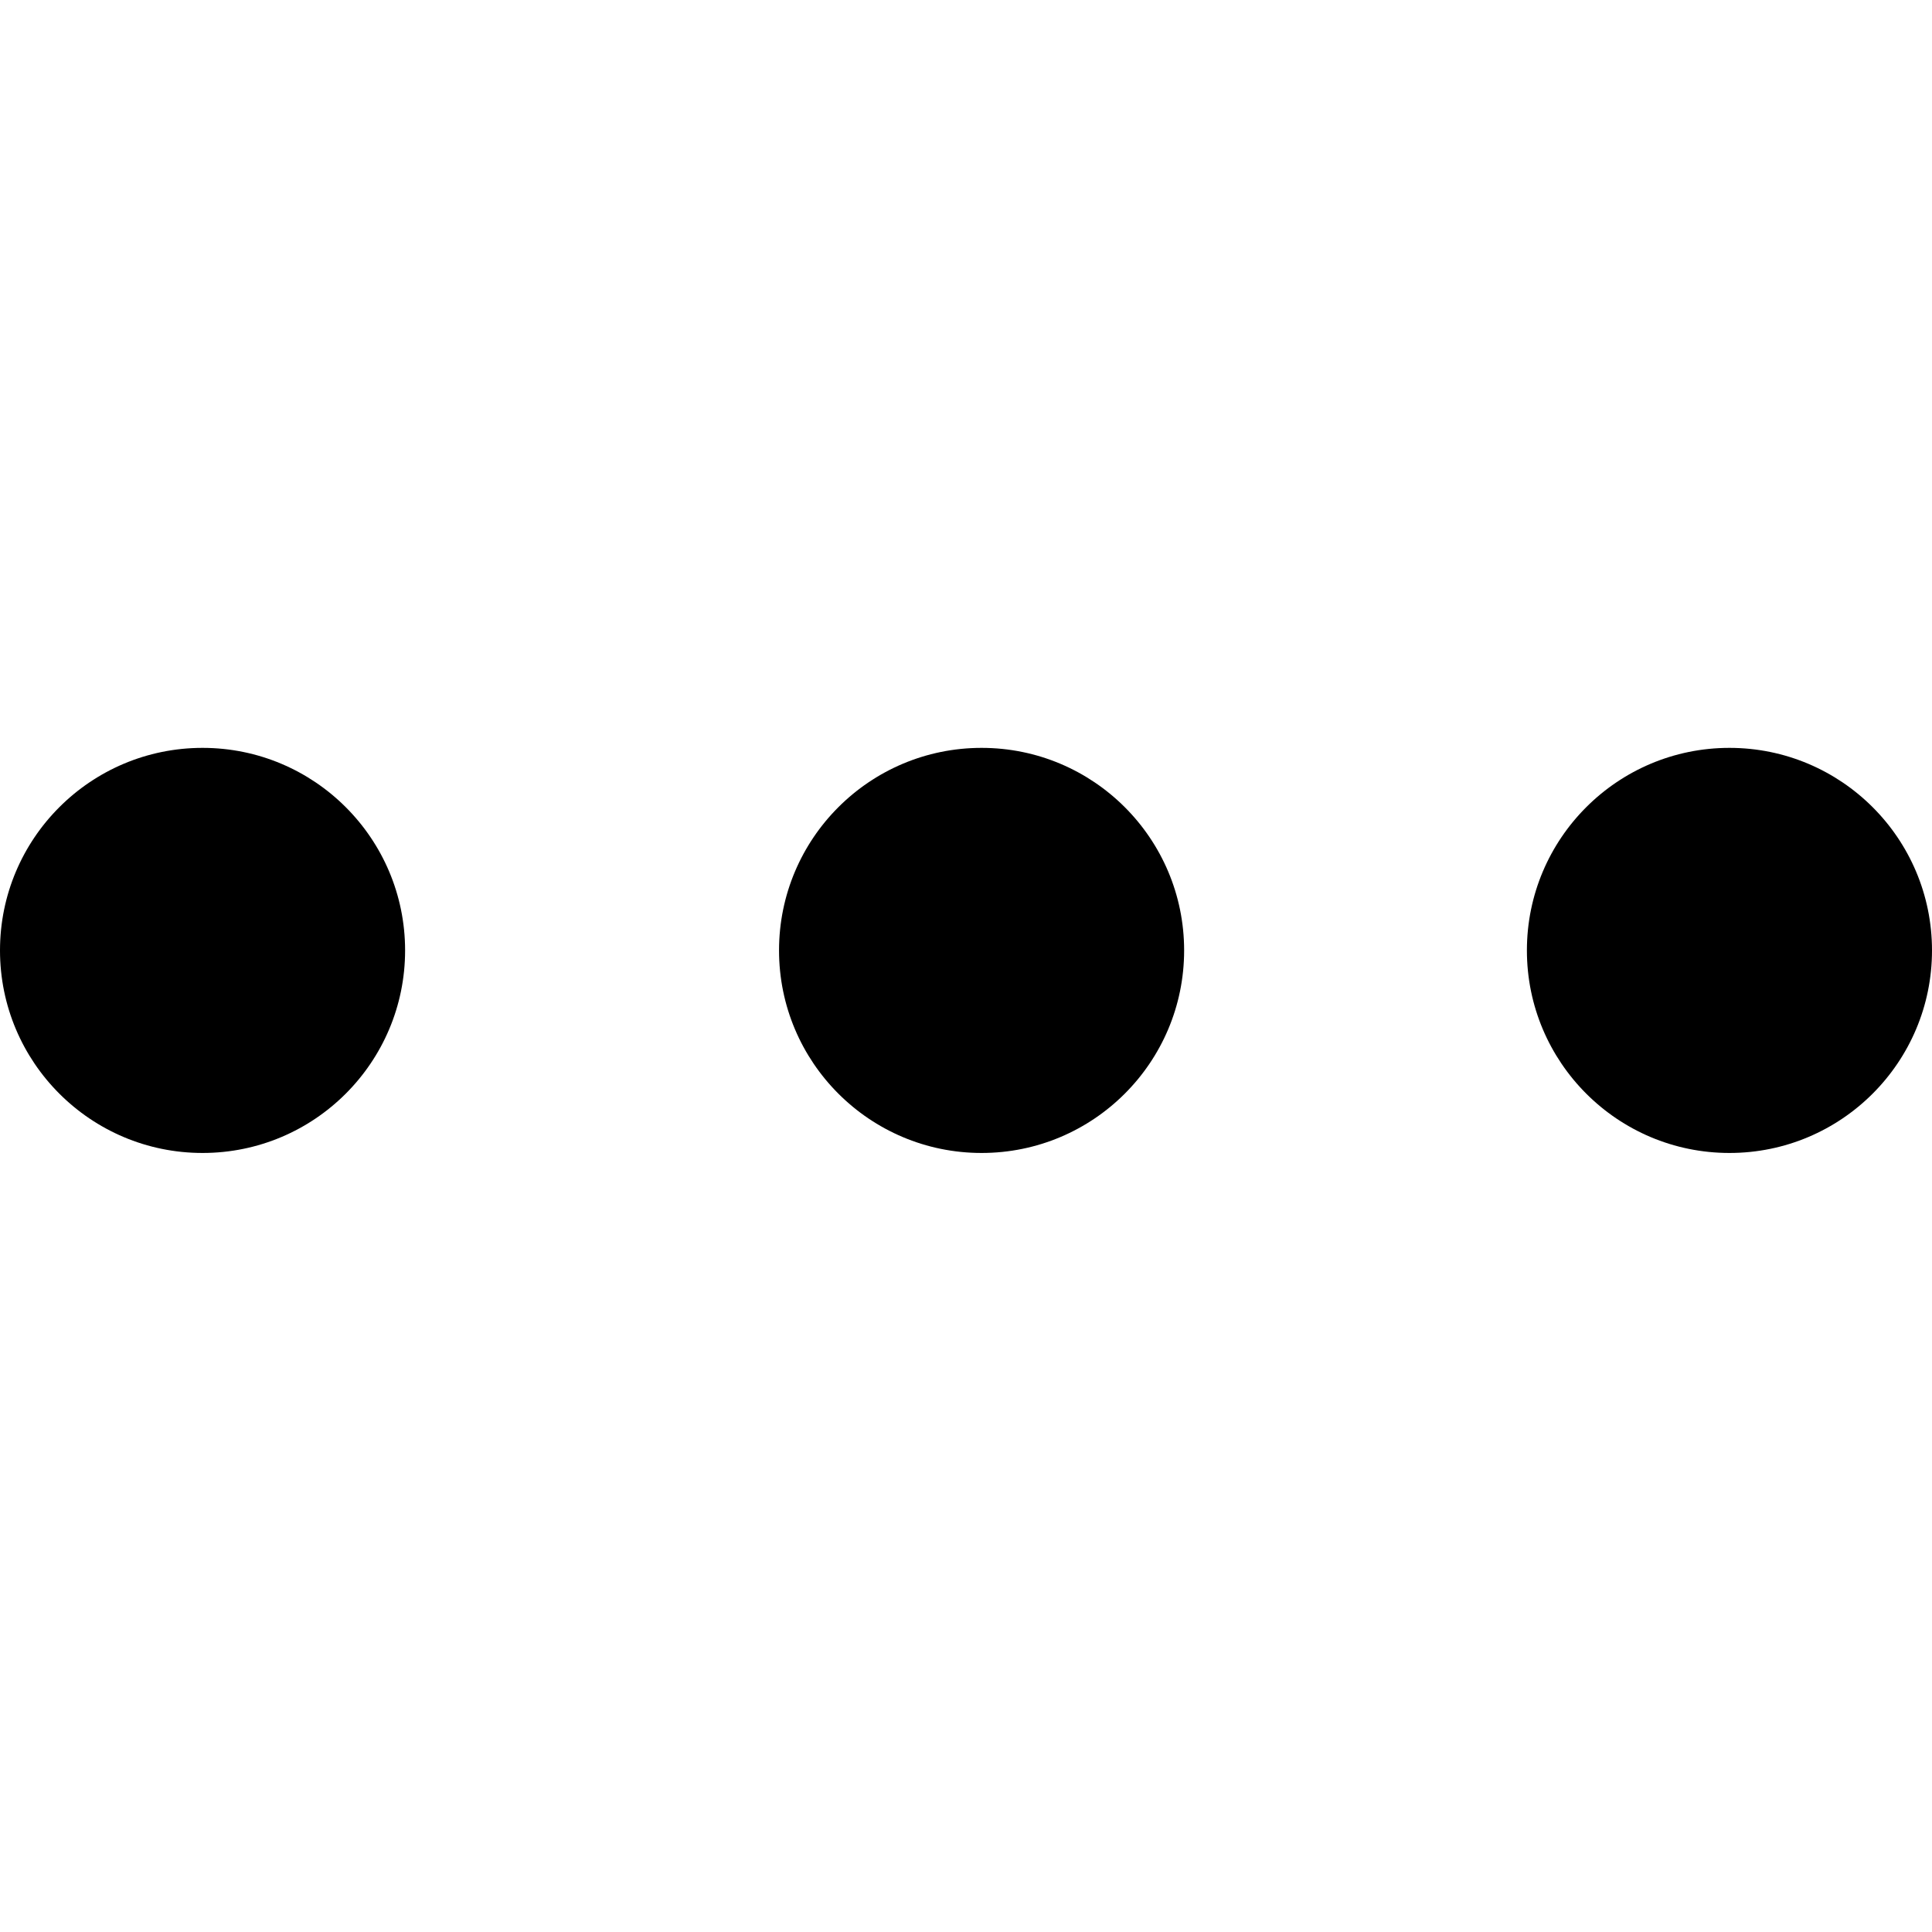
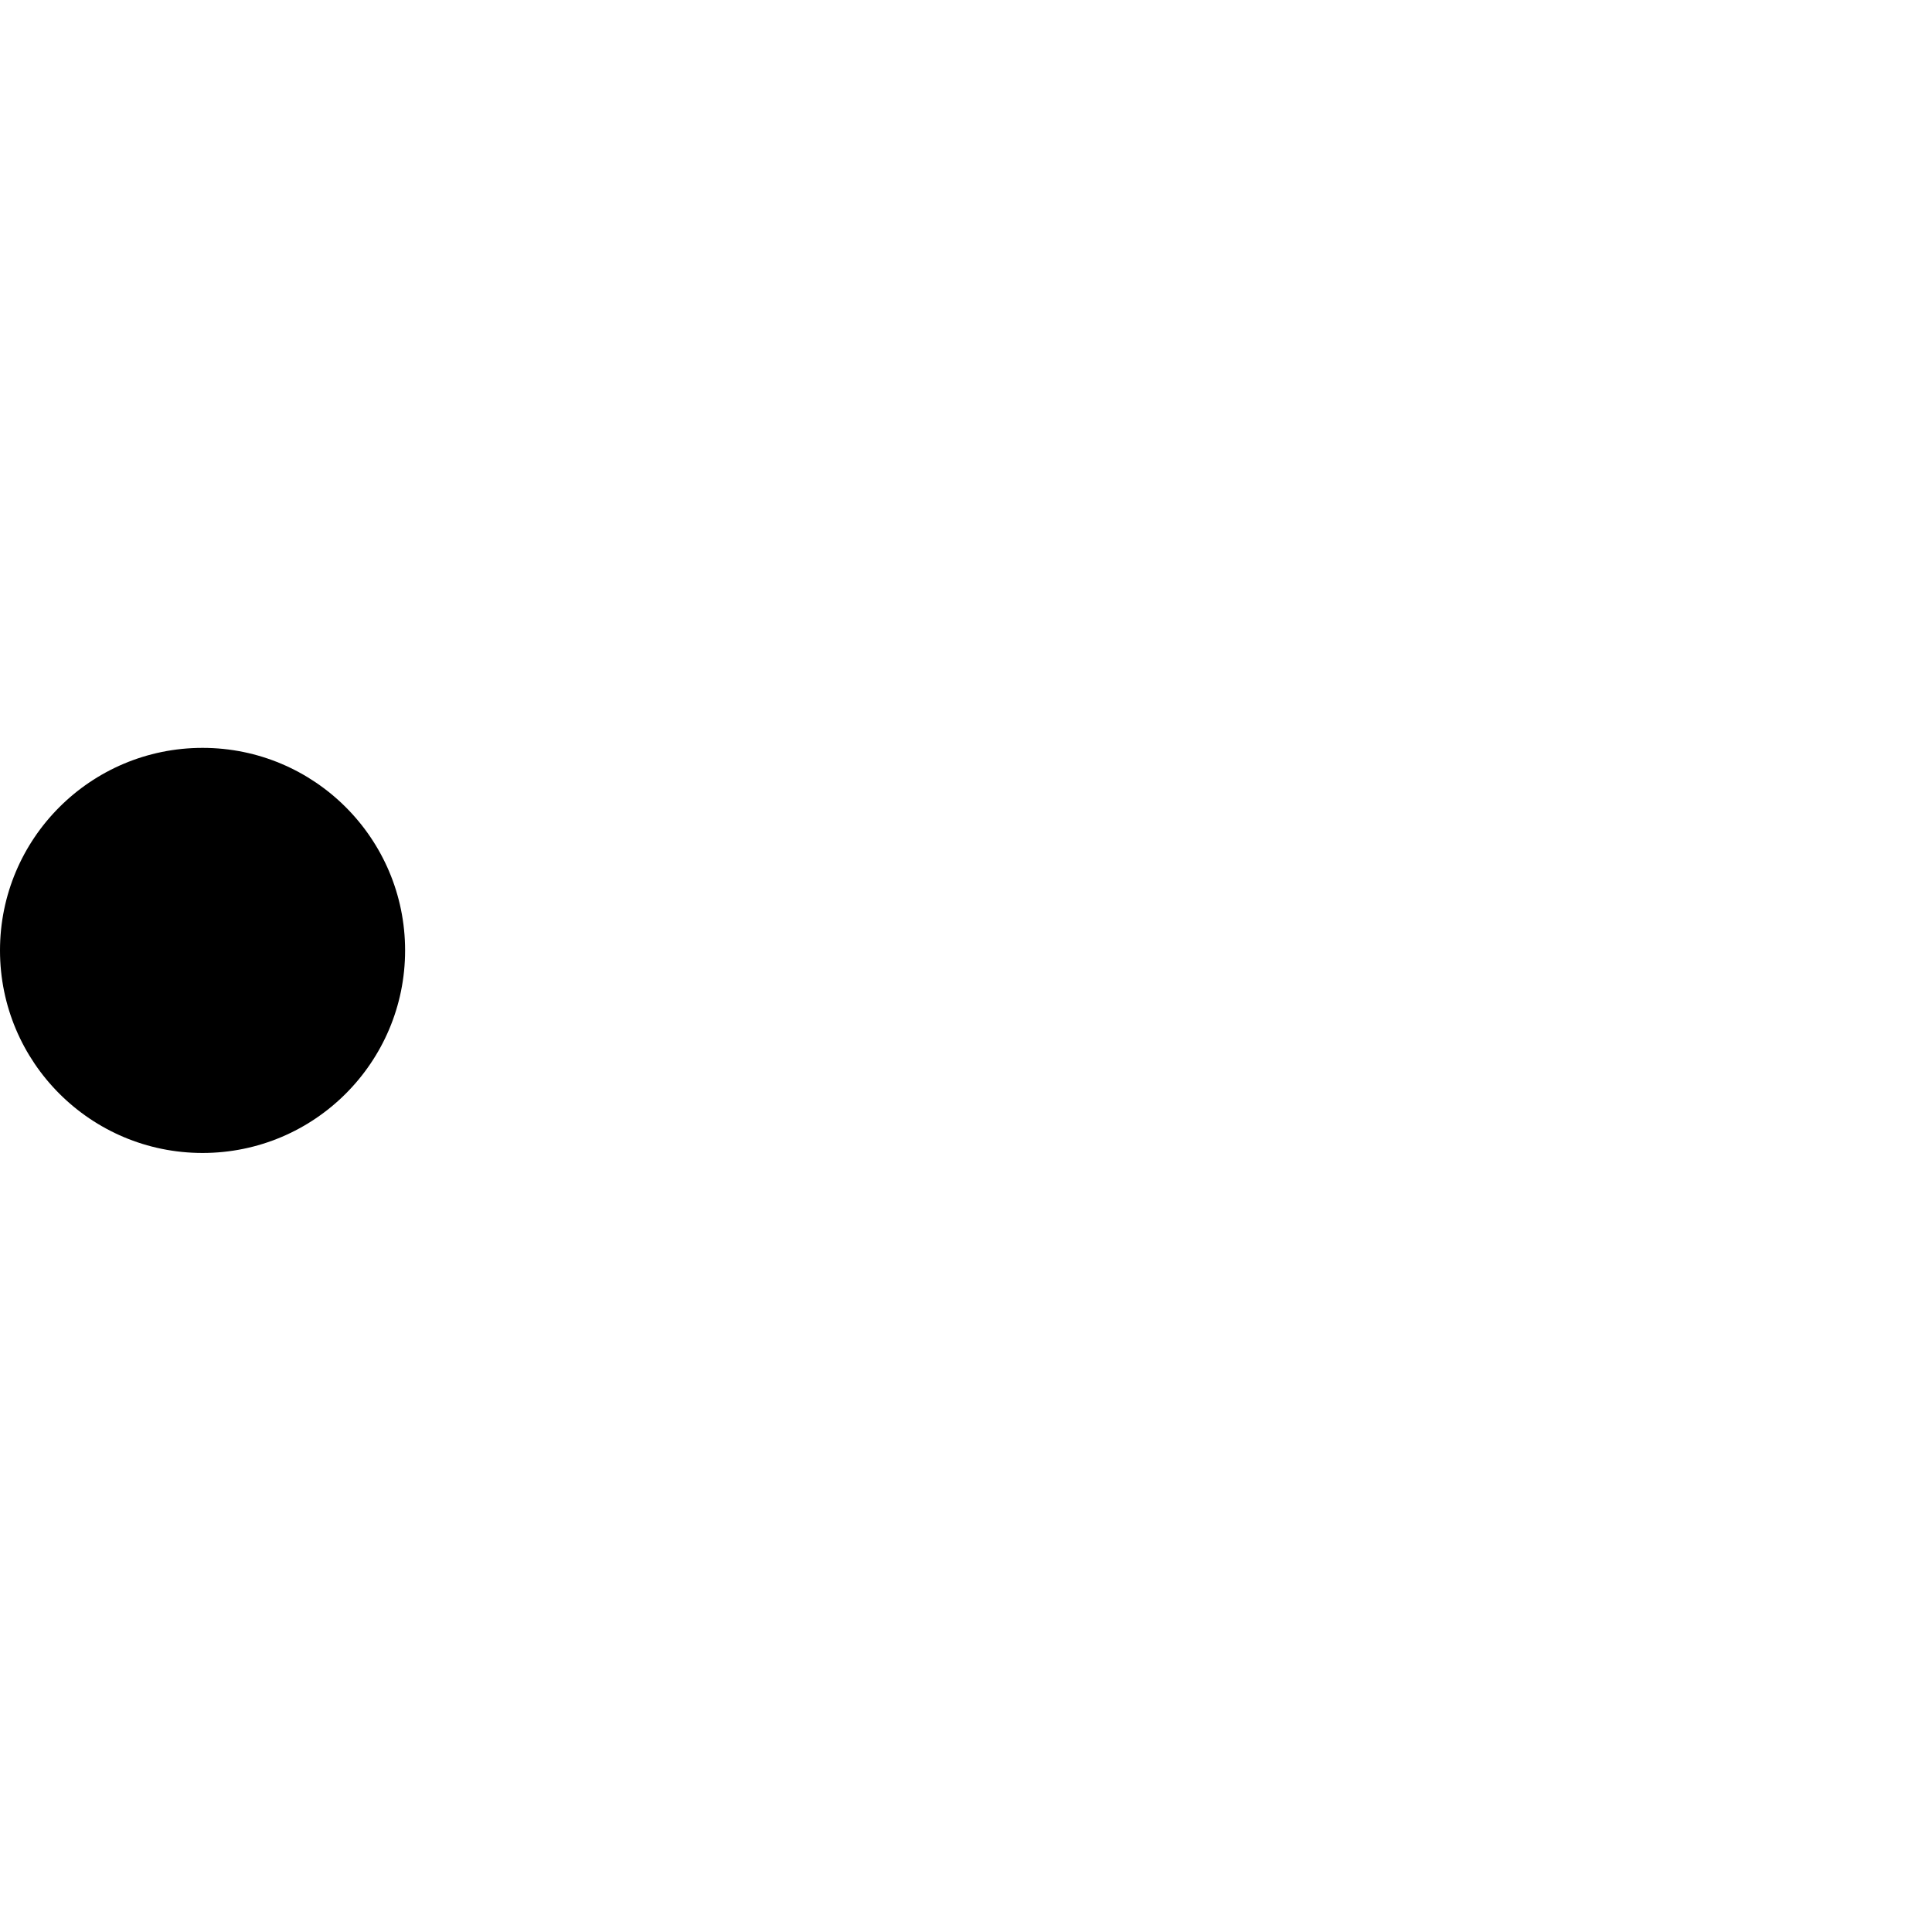
<svg xmlns="http://www.w3.org/2000/svg" width="62" height="62" viewBox="0 0 62 62" fill="none">
  <circle cx="6.5" cy="30.5" r="6.5" fill="black" />
-   <circle cx="31.5" cy="30.5" r="6.5" fill="black" />
-   <circle cx="55.5" cy="30.5" r="6.5" fill="black" />
</svg>